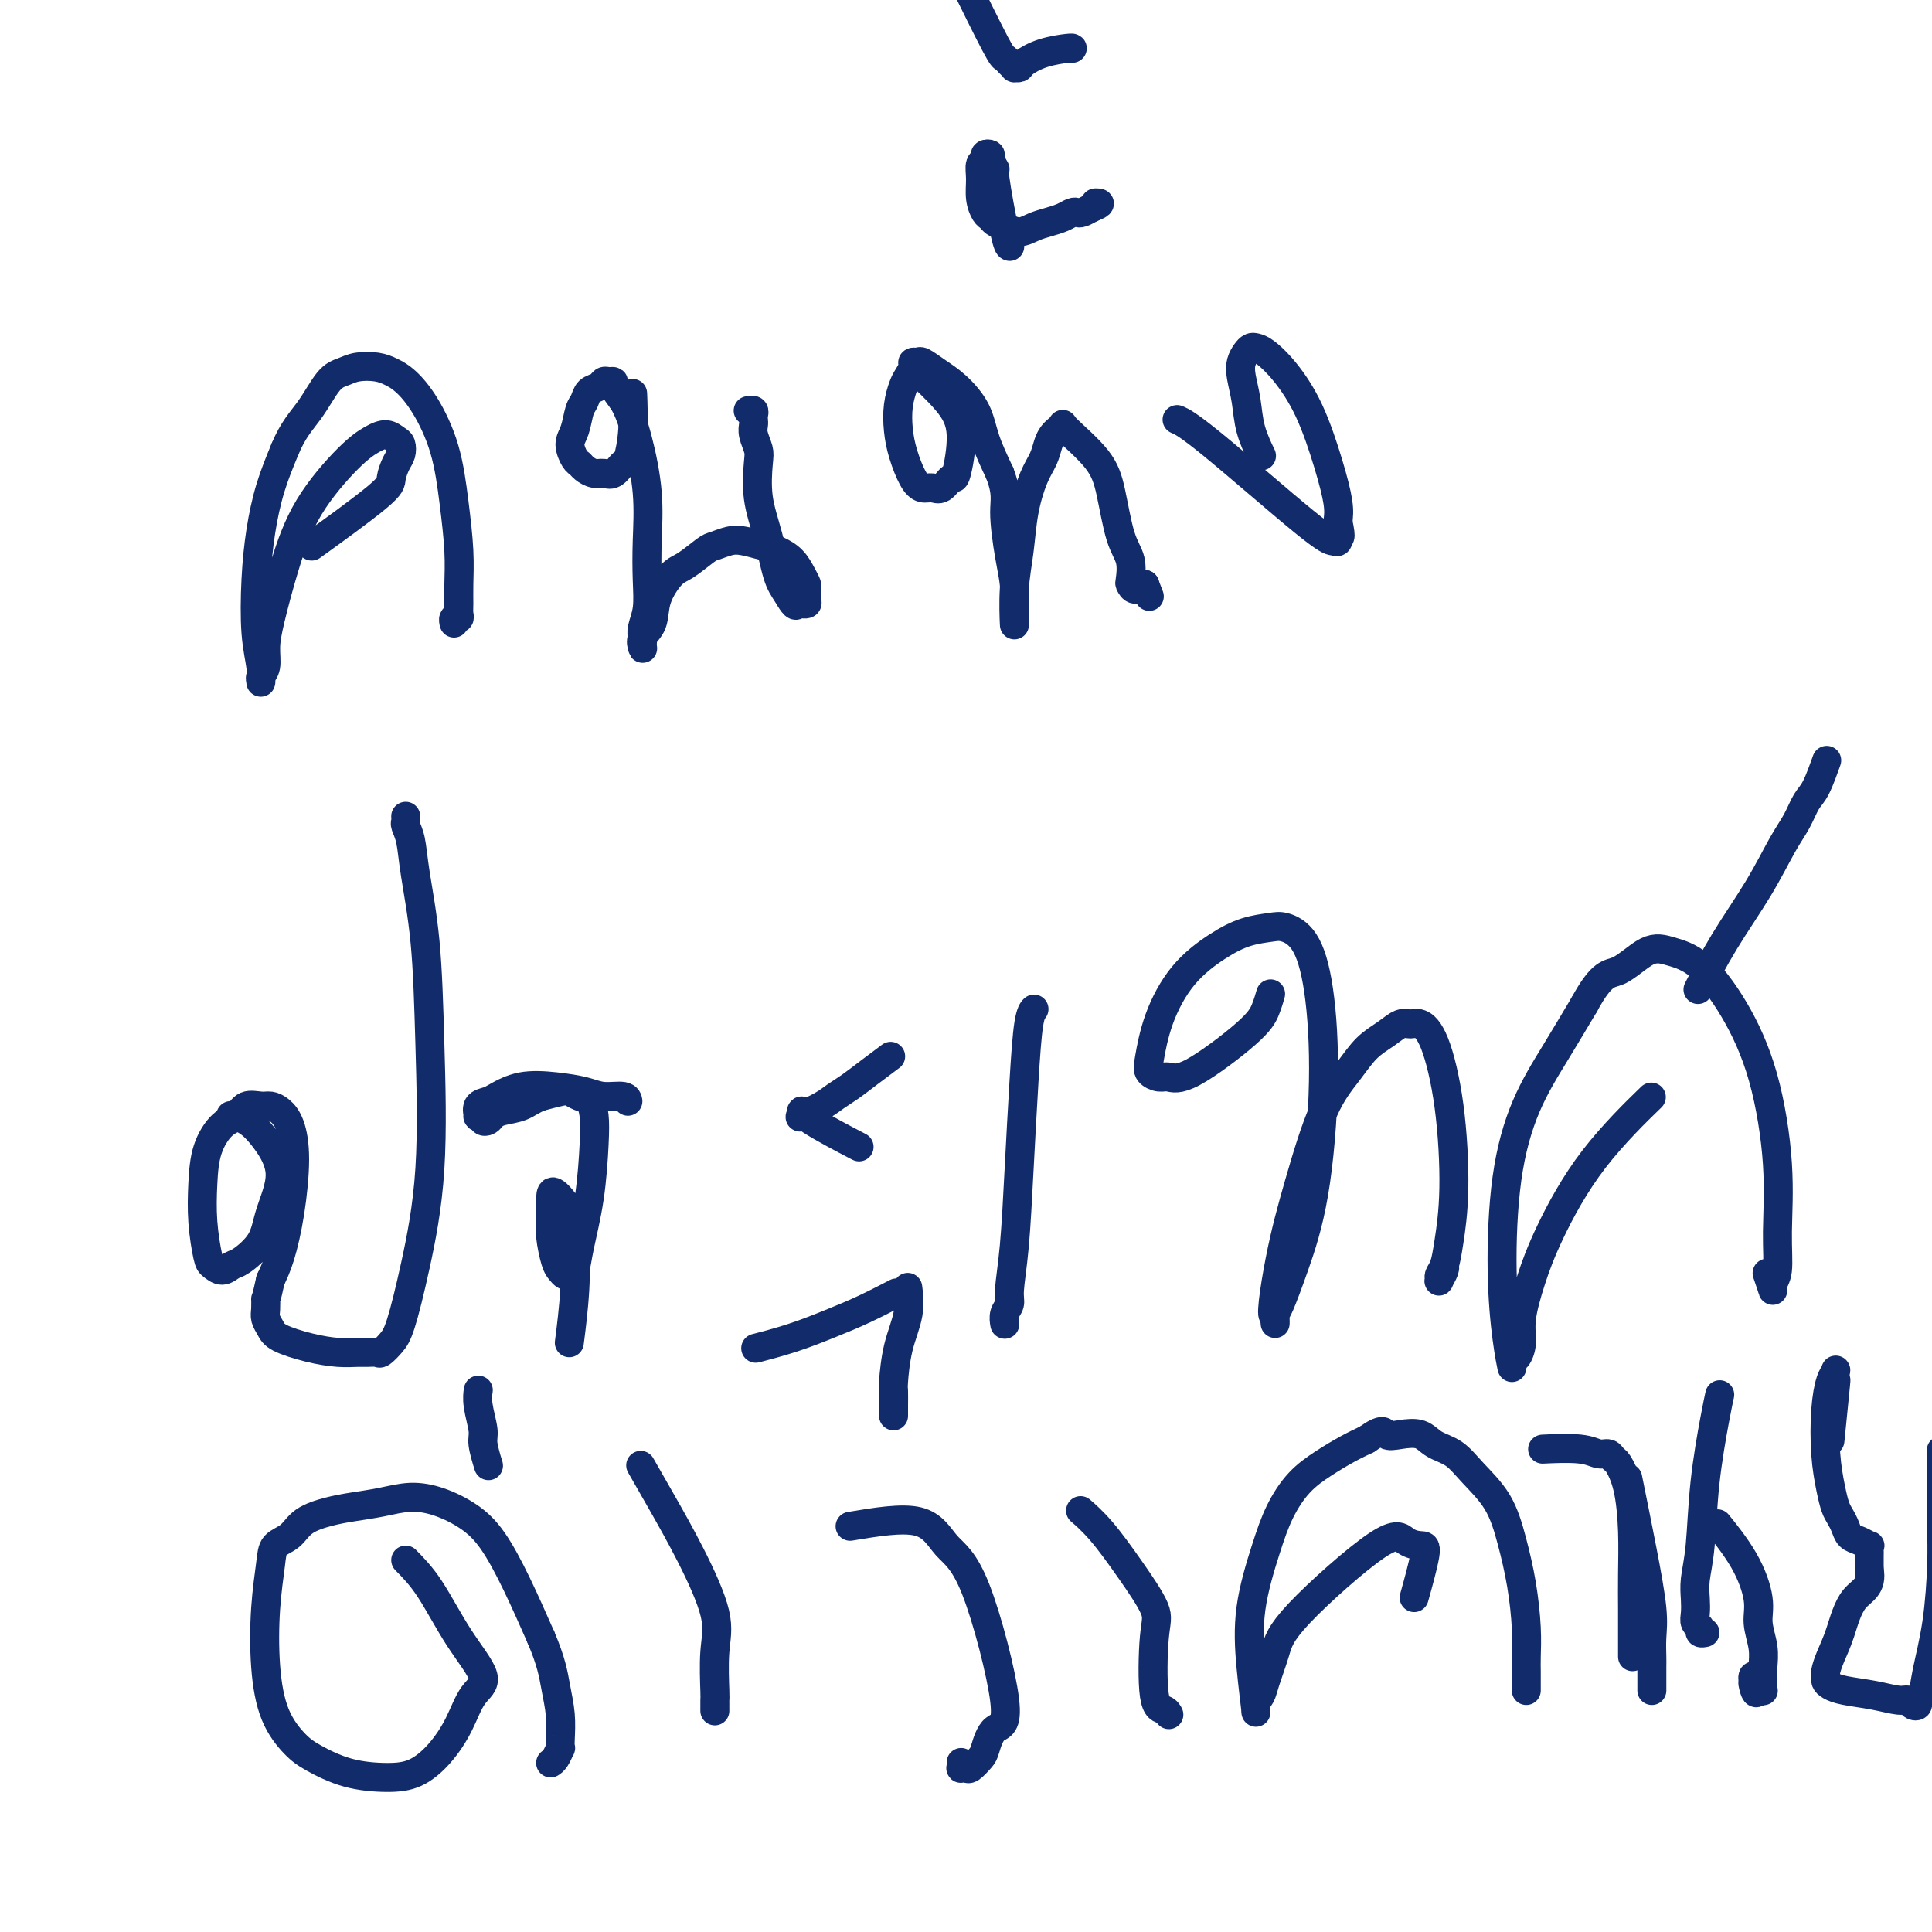
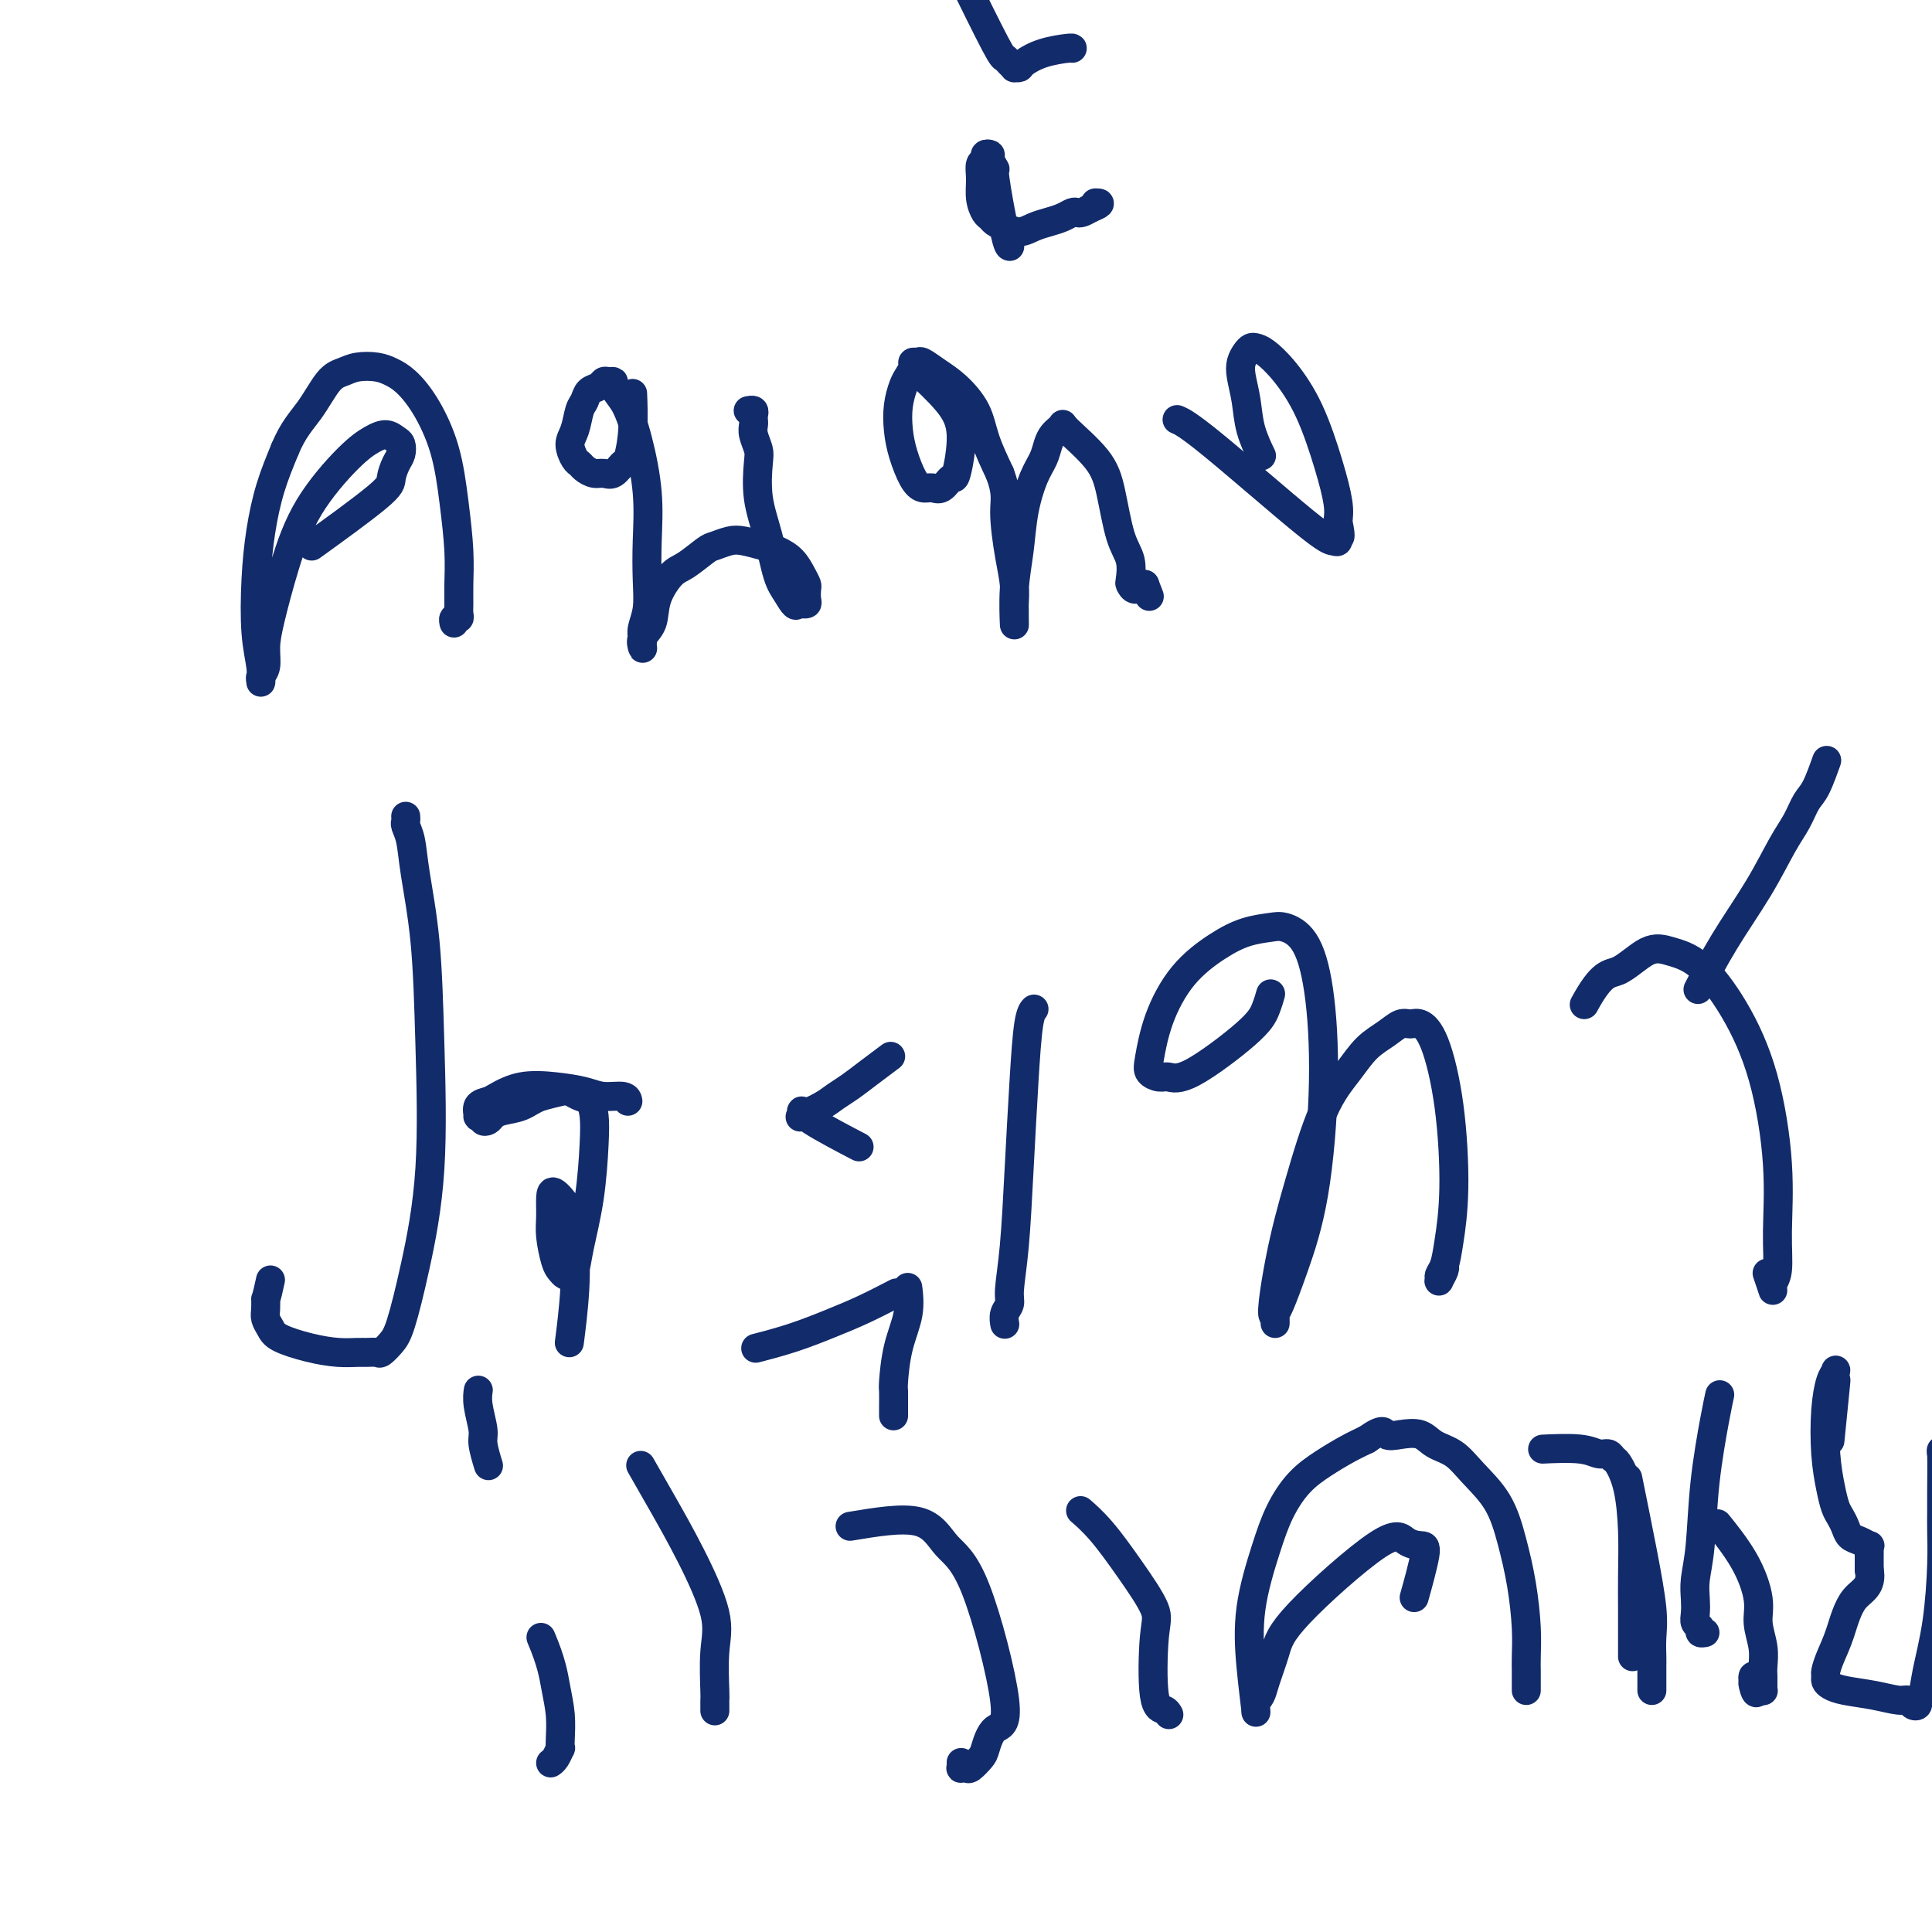
<svg xmlns="http://www.w3.org/2000/svg" viewBox="0 0 400 400" version="1.1">
  <g fill="none" stroke="#122B6A" stroke-width="6" stroke-linecap="round" stroke-linejoin="round">
    <path d="M66,112c-1.274,0.919 -2.548,1.838 0,0c2.548,-1.838 8.918,-6.433 12,-9c3.082,-2.567 2.876,-3.107 3,-4c0.124,-0.893 0.578,-2.138 1,-3c0.422,-0.862 0.813,-1.339 1,-2c0.187,-0.661 0.172,-1.504 0,-2c-0.172,-0.496 -0.499,-0.644 -1,-1c-0.501,-0.356 -1.176,-0.919 -2,-1c-0.824,-0.081 -1.796,0.319 -3,1c-1.204,0.681 -2.638,1.644 -5,4c-2.362,2.356 -5.651,6.105 -8,10c-2.349,3.895 -3.758,7.936 -5,12c-1.242,4.064 -2.319,8.150 -3,11c-0.681,2.850 -0.967,4.464 -1,6c-0.033,1.536 0.188,2.993 0,4c-0.188,1.007 -0.786,1.562 -1,2c-0.214,0.438 -0.044,0.757 0,1c0.044,0.243 -0.038,0.410 0,0c0.038,-0.410 0.198,-1.398 0,-3c-0.198,-1.602 -0.752,-3.819 -1,-7c-0.248,-3.181 -0.190,-7.327 0,-11c0.190,-3.673 0.513,-6.874 1,-10c0.487,-3.126 1.139,-6.179 2,-9c0.861,-2.821 1.930,-5.411 3,-8" />
    <path d="M59,93c1.703,-4.106 3.460,-5.871 5,-8c1.540,-2.129 2.863,-4.620 4,-6c1.137,-1.380 2.089,-1.647 3,-2c0.911,-0.353 1.783,-0.790 3,-1c1.217,-0.210 2.781,-0.193 4,0c1.219,0.193 2.095,0.560 3,1c0.905,0.440 1.840,0.951 3,2c1.160,1.049 2.545,2.636 4,5c1.455,2.364 2.978,5.505 4,9c1.022,3.495 1.541,7.346 2,11c0.459,3.654 0.856,7.113 1,10c0.144,2.887 0.035,5.203 0,7c-0.035,1.797 0.005,3.074 0,4c-0.005,0.926 -0.054,1.502 0,2c0.054,0.498 0.210,0.917 0,1c-0.210,0.083 -0.787,-0.170 -1,0c-0.213,0.170 -0.061,0.763 0,1c0.061,0.237 0.030,0.119 0,0" />
    <path d="M131,82c-0.002,-0.044 -0.004,-0.088 0,0c0.004,0.088 0.013,0.309 0,0c-0.013,-0.309 -0.048,-1.147 0,0c0.048,1.147 0.179,4.279 0,7c-0.179,2.721 -0.666,5.031 -1,6c-0.334,0.969 -0.513,0.596 -1,1c-0.487,0.404 -1.282,1.583 -2,2c-0.718,0.417 -1.358,0.072 -2,0c-0.642,-0.072 -1.287,0.129 -2,0c-0.713,-0.129 -1.494,-0.588 -2,-1c-0.506,-0.412 -0.735,-0.775 -1,-1c-0.265,-0.225 -0.565,-0.311 -1,-1c-0.435,-0.689 -1.004,-1.981 -1,-3c0.004,-1.019 0.582,-1.764 1,-3c0.418,-1.236 0.675,-2.962 1,-4c0.325,-1.038 0.717,-1.388 1,-2c0.283,-0.612 0.458,-1.485 1,-2c0.542,-0.515 1.450,-0.672 2,-1c0.550,-0.328 0.741,-0.825 1,-1c0.259,-0.175 0.585,-0.026 1,0c0.415,0.026 0.919,-0.070 1,0c0.081,0.070 -0.263,0.306 0,1c0.263,0.694 1.131,1.847 2,3" />
    <path d="M129,83c1.177,1.897 2.120,4.639 3,8c0.880,3.361 1.696,7.341 2,11c0.304,3.659 0.096,6.998 0,10c-0.096,3.002 -0.078,5.669 0,8c0.078,2.331 0.217,4.327 0,6c-0.217,1.673 -0.790,3.024 -1,4c-0.210,0.976 -0.058,1.576 0,2c0.058,0.424 0.023,0.670 0,1c-0.023,0.330 -0.033,0.743 0,1c0.033,0.257 0.109,0.356 0,0c-0.109,-0.356 -0.404,-1.168 0,-2c0.404,-0.832 1.505,-1.683 2,-3c0.495,-1.317 0.383,-3.098 1,-5c0.617,-1.902 1.964,-3.925 3,-5c1.036,-1.075 1.760,-1.203 3,-2c1.240,-0.797 2.996,-2.263 4,-3c1.004,-0.737 1.255,-0.745 2,-1c0.745,-0.255 1.985,-0.757 3,-1c1.015,-0.243 1.805,-0.227 3,0c1.195,0.227 2.793,0.667 4,1c1.207,0.333 2.022,0.561 3,1c0.978,0.439 2.118,1.091 3,2c0.882,0.909 1.505,2.076 2,3c0.495,0.924 0.861,1.607 1,2c0.139,0.393 0.052,0.498 0,1c-0.052,0.502 -0.069,1.403 0,2c0.069,0.597 0.225,0.892 0,1c-0.225,0.108 -0.830,0.029 -1,0c-0.170,-0.029 0.094,-0.008 0,0c-0.094,0.008 -0.547,0.004 -1,0" />
    <path d="M165,125c-0.201,1.079 -1.203,-0.722 -2,-2c-0.797,-1.278 -1.390,-2.032 -2,-4c-0.610,-1.968 -1.239,-5.150 -2,-8c-0.761,-2.850 -1.654,-5.369 -2,-8c-0.346,-2.631 -0.145,-5.373 0,-7c0.145,-1.627 0.235,-2.137 0,-3c-0.235,-0.863 -0.794,-2.077 -1,-3c-0.206,-0.923 -0.059,-1.554 0,-2c0.059,-0.446 0.030,-0.708 0,-1c-0.030,-0.292 -0.060,-0.614 0,-1c0.060,-0.386 0.212,-0.835 0,-1c-0.212,-0.165 -0.788,-0.044 -1,0c-0.212,0.044 -0.061,0.013 0,0c0.061,-0.013 0.030,-0.006 0,0" />
    <path d="M190,77c-0.582,-0.531 -1.163,-1.062 0,0c1.163,1.062 4.071,3.718 6,6c1.929,2.282 2.879,4.191 3,7c0.121,2.809 -0.586,6.519 -1,8c-0.414,1.481 -0.533,0.733 -1,1c-0.467,0.267 -1.280,1.549 -2,2c-0.720,0.451 -1.345,0.071 -2,0c-0.655,-0.071 -1.339,0.166 -2,0c-0.661,-0.166 -1.298,-0.734 -2,-2c-0.702,-1.266 -1.467,-3.231 -2,-5c-0.533,-1.769 -0.832,-3.342 -1,-5c-0.168,-1.658 -0.204,-3.401 0,-5c0.204,-1.599 0.646,-3.055 1,-4c0.354,-0.945 0.618,-1.379 1,-2c0.382,-0.621 0.881,-1.429 1,-2c0.119,-0.571 -0.143,-0.906 0,-1c0.143,-0.094 0.689,0.052 1,0c0.311,-0.052 0.386,-0.302 1,0c0.614,0.302 1.767,1.155 3,2c1.233,0.845 2.547,1.680 4,3c1.453,1.320 3.045,3.125 4,5c0.955,1.875 1.273,3.822 2,6c0.727,2.178 1.864,4.589 3,7" />
    <path d="M207,98c1.574,4.131 1.010,5.459 1,8c-0.010,2.541 0.533,6.294 1,9c0.467,2.706 0.857,4.366 1,6c0.143,1.634 0.037,3.241 0,4c-0.037,0.759 -0.007,0.671 0,1c0.007,0.329 -0.010,1.077 0,2c0.010,0.923 0.047,2.022 0,1c-0.047,-1.022 -0.178,-4.163 0,-7c0.178,-2.837 0.663,-5.368 1,-8c0.337,-2.632 0.524,-5.363 1,-8c0.476,-2.637 1.242,-5.180 2,-7c0.758,-1.820 1.508,-2.918 2,-4c0.492,-1.082 0.724,-2.150 1,-3c0.276,-0.850 0.594,-1.483 1,-2c0.406,-0.517 0.899,-0.920 1,-1c0.101,-0.080 -0.191,0.161 0,0c0.191,-0.161 0.866,-0.725 1,-1c0.134,-0.275 -0.272,-0.262 1,1c1.272,1.262 4.222,3.775 6,6c1.778,2.225 2.385,4.164 3,7c0.615,2.836 1.239,6.568 2,9c0.761,2.432 1.660,3.563 2,5c0.340,1.437 0.122,3.179 0,4c-0.122,0.821 -0.148,0.721 0,1c0.148,0.279 0.471,0.937 1,1c0.529,0.063 1.265,-0.468 2,-1" />
    <path d="M237,121c1.667,4.333 0.833,2.167 0,0" />
    <path d="M209,51c0.050,0.018 0.100,0.037 0,0c-0.100,-0.037 -0.351,-0.129 -1,-3c-0.649,-2.871 -1.694,-8.522 -2,-11c-0.306,-2.478 0.129,-1.785 0,-2c-0.129,-0.215 -0.823,-1.338 -1,-2c-0.177,-0.662 0.163,-0.863 0,-1c-0.163,-0.137 -0.829,-0.210 -1,0c-0.171,0.210 0.153,0.704 0,1c-0.153,0.296 -0.784,0.394 -1,1c-0.216,0.606 -0.017,1.721 0,3c0.017,1.279 -0.148,2.724 0,4c0.148,1.276 0.609,2.385 1,3c0.391,0.615 0.713,0.736 1,1c0.287,0.264 0.541,0.670 1,1c0.459,0.330 1.124,0.583 2,1c0.876,0.417 1.965,0.998 3,1c1.035,0.002 2.018,-0.574 3,-1c0.982,-0.426 1.964,-0.702 3,-1c1.036,-0.298 2.126,-0.619 3,-1c0.874,-0.381 1.533,-0.824 2,-1c0.467,-0.176 0.741,-0.086 1,0c0.259,0.086 0.503,0.167 1,0c0.497,-0.167 1.249,-0.584 2,-1" />
    <path d="M226,43c2.556,-1.000 1.444,-1.000 1,-1c-0.444,0.000 -0.222,0.000 0,0" />
    <path d="M200,-3c-0.625,-1.274 -1.249,-2.548 0,0c1.249,2.548 4.372,8.917 6,12c1.628,3.083 1.760,2.879 2,3c0.240,0.121 0.587,0.566 1,1c0.413,0.434 0.891,0.856 1,1c0.109,0.144 -0.153,0.010 0,0c0.153,-0.010 0.720,0.102 1,0c0.280,-0.102 0.271,-0.420 1,-1c0.729,-0.580 2.195,-1.424 4,-2c1.805,-0.576 3.947,-0.886 5,-1c1.053,-0.114 1.015,-0.033 1,0c-0.015,0.033 -0.008,0.016 0,0" />
    <path d="M261,94c0.015,0.030 0.029,0.060 0,0c-0.029,-0.060 -0.102,-0.211 0,0c0.102,0.211 0.380,0.783 0,0c-0.380,-0.783 -1.420,-2.920 -2,-5c-0.580,-2.080 -0.702,-4.102 -1,-6c-0.298,-1.898 -0.771,-3.672 -1,-5c-0.229,-1.328 -0.214,-2.211 0,-3c0.214,-0.789 0.629,-1.484 1,-2c0.371,-0.516 0.700,-0.853 1,-1c0.300,-0.147 0.573,-0.104 1,0c0.427,0.104 1.008,0.268 2,1c0.992,0.732 2.396,2.033 4,4c1.604,1.967 3.409,4.599 5,8c1.591,3.401 2.967,7.569 4,11c1.033,3.431 1.724,6.123 2,8c0.276,1.877 0.138,2.938 0,4" />
    <path d="M277,108c0.918,4.177 0.213,3.120 0,3c-0.213,-0.120 0.065,0.696 0,1c-0.065,0.304 -0.473,0.095 -1,0c-0.527,-0.095 -1.172,-0.077 -6,-4c-4.828,-3.923 -13.838,-11.787 -19,-16c-5.162,-4.213 -6.475,-4.775 -7,-5c-0.525,-0.225 -0.263,-0.112 0,0" />
-     <path d="M48,231c0.066,0.009 0.132,0.018 0,0c-0.132,-0.018 -0.462,-0.064 0,0c0.462,0.064 1.717,0.239 3,1c1.283,0.761 2.593,2.110 4,4c1.407,1.890 2.911,4.323 3,7c0.089,2.677 -1.236,5.598 -2,8c-0.764,2.402 -0.968,4.287 -2,6c-1.032,1.713 -2.892,3.256 -4,4c-1.108,0.744 -1.463,0.691 -2,1c-0.537,0.309 -1.254,0.980 -2,1c-0.746,0.020 -1.519,-0.611 -2,-1c-0.481,-0.389 -0.670,-0.534 -1,-2c-0.330,-1.466 -0.800,-4.251 -1,-7c-0.200,-2.749 -0.129,-5.462 0,-8c0.129,-2.538 0.317,-4.900 1,-7c0.683,-2.100 1.859,-3.936 3,-5c1.141,-1.064 2.245,-1.355 3,-2c0.755,-0.645 1.161,-1.644 2,-2c0.839,-0.356 2.110,-0.068 3,0c0.890,0.068 1.399,-0.085 2,0c0.601,0.085 1.293,0.409 2,1c0.707,0.591 1.427,1.448 2,3c0.573,1.552 0.999,3.797 1,7c0.001,3.203 -0.423,7.362 -1,11c-0.577,3.638 -1.308,6.754 -2,9c-0.692,2.246 -1.346,3.623 -2,5" />
    <path d="M56,265c-1.003,4.678 -1.012,3.872 -1,4c0.012,0.128 0.045,1.190 0,2c-0.045,0.810 -0.169,1.370 0,2c0.169,0.630 0.629,1.332 1,2c0.371,0.668 0.651,1.304 2,2c1.349,0.696 3.766,1.454 6,2c2.234,0.546 4.285,0.880 6,1c1.715,0.120 3.092,0.026 4,0c0.908,-0.026 1.345,0.014 2,0c0.655,-0.014 1.529,-0.083 2,0c0.471,0.083 0.540,0.319 1,0c0.460,-0.319 1.311,-1.194 2,-2c0.689,-0.806 1.216,-1.542 2,-4c0.784,-2.458 1.825,-6.637 3,-12c1.175,-5.363 2.484,-11.908 3,-20c0.516,-8.092 0.240,-17.730 0,-26c-0.240,-8.270 -0.442,-15.171 -1,-21c-0.558,-5.829 -1.470,-10.585 -2,-14c-0.530,-3.415 -0.678,-5.490 -1,-7c-0.322,-1.510 -0.818,-2.456 -1,-3c-0.182,-0.544 -0.049,-0.685 0,-1c0.049,-0.315 0.014,-0.804 0,-1c-0.014,-0.196 -0.007,-0.098 0,0" />
    <path d="M118,277c-0.111,0.869 -0.222,1.738 0,0c0.222,-1.738 0.777,-6.083 1,-10c0.223,-3.917 0.112,-7.405 0,-10c-0.112,-2.595 -0.227,-4.296 -1,-6c-0.773,-1.704 -2.204,-3.410 -3,-4c-0.796,-0.590 -0.956,-0.064 -1,1c-0.044,1.064 0.030,2.667 0,4c-0.030,1.333 -0.163,2.396 0,4c0.163,1.604 0.621,3.750 1,5c0.379,1.250 0.678,1.606 1,2c0.322,0.394 0.667,0.828 1,1c0.333,0.172 0.653,0.084 1,0c0.347,-0.084 0.720,-0.164 1,-1c0.280,-0.836 0.465,-2.427 1,-5c0.535,-2.573 1.420,-6.128 2,-10c0.580,-3.872 0.857,-8.060 1,-11c0.143,-2.940 0.153,-4.631 0,-6c-0.153,-1.369 -0.469,-2.417 -1,-3c-0.531,-0.583 -1.276,-0.703 -2,-1c-0.724,-0.297 -1.426,-0.772 -2,-1c-0.574,-0.228 -1.021,-0.208 -2,0c-0.979,0.208 -2.489,0.604 -4,1" />
    <path d="M112,227c-1.621,0.559 -2.673,1.457 -4,2c-1.327,0.543 -2.929,0.730 -4,1c-1.071,0.270 -1.611,0.622 -2,1c-0.389,0.378 -0.625,0.783 -1,1c-0.375,0.217 -0.887,0.248 -1,0c-0.113,-0.248 0.172,-0.774 0,-1c-0.172,-0.226 -0.802,-0.154 -1,0c-0.198,0.154 0.037,0.388 0,0c-0.037,-0.388 -0.346,-1.397 0,-2c0.346,-0.603 1.348,-0.800 2,-1c0.652,-0.200 0.953,-0.403 2,-1c1.047,-0.597 2.841,-1.586 5,-2c2.159,-0.414 4.684,-0.251 7,0c2.316,0.251 4.425,0.589 6,1c1.575,0.411 2.618,0.894 4,1c1.382,0.106 3.103,-0.164 4,0c0.897,0.164 0.971,0.761 1,1c0.029,0.239 0.015,0.119 0,0" />
    <path d="M177,237c-0.256,-0.134 -0.513,-0.267 0,0c0.513,0.267 1.794,0.935 0,0c-1.794,-0.935 -6.664,-3.472 -9,-5c-2.336,-1.528 -2.137,-2.048 -2,-2c0.137,0.048 0.213,0.663 0,1c-0.213,0.337 -0.715,0.397 0,0c0.715,-0.397 2.648,-1.252 4,-2c1.352,-0.748 2.125,-1.388 3,-2c0.875,-0.612 1.853,-1.195 3,-2c1.147,-0.805 2.463,-1.832 4,-3c1.537,-1.168 3.296,-2.477 4,-3c0.704,-0.523 0.352,-0.262 0,0" />
    <path d="M157,279c0.159,-0.041 0.318,-0.082 0,0c-0.318,0.082 -1.114,0.288 0,0c1.114,-0.288 4.138,-1.069 7,-2c2.862,-0.931 5.561,-2.012 8,-3c2.439,-0.988 4.618,-1.881 7,-3c2.382,-1.119 4.966,-2.462 6,-3c1.034,-0.538 0.517,-0.269 0,0" />
    <path d="M214,209c-0.024,0.025 -0.048,0.049 0,0c0.048,-0.049 0.168,-0.172 0,0c-0.168,0.172 -0.623,0.641 -1,3c-0.377,2.359 -0.674,6.610 -1,12c-0.326,5.390 -0.680,11.919 -1,18c-0.320,6.081 -0.608,11.714 -1,16c-0.392,4.286 -0.890,7.226 -1,9c-0.110,1.774 0.166,2.383 0,3c-0.166,0.617 -0.776,1.243 -1,2c-0.224,0.757 -0.064,1.645 0,2c0.064,0.355 0.032,0.178 0,0" />
    <path d="M263,206c-0.019,0.067 -0.038,0.135 0,0c0.038,-0.135 0.134,-0.471 0,0c-0.134,0.471 -0.497,1.749 -1,3c-0.503,1.251 -1.147,2.477 -4,5c-2.853,2.523 -7.914,6.345 -11,8c-3.086,1.655 -4.196,1.143 -5,1c-0.804,-0.143 -1.302,0.084 -2,0c-0.698,-0.084 -1.595,-0.480 -2,-1c-0.405,-0.520 -0.319,-1.165 0,-3c0.319,-1.835 0.869,-4.859 2,-8c1.131,-3.141 2.843,-6.398 5,-9c2.157,-2.602 4.758,-4.549 7,-6c2.242,-1.451 4.124,-2.407 6,-3c1.876,-0.593 3.747,-0.822 5,-1c1.253,-0.178 1.887,-0.304 3,0c1.113,0.304 2.706,1.040 4,3c1.294,1.960 2.287,5.145 3,10c0.713,4.855 1.144,11.381 1,19c-0.144,7.619 -0.862,16.331 -2,23c-1.138,6.669 -2.697,11.295 -4,15c-1.303,3.705 -2.349,6.490 -3,8c-0.651,1.510 -0.906,1.745 -1,2c-0.094,0.255 -0.025,0.530 0,1c0.025,0.470 0.007,1.134 0,1c-0.007,-0.134 -0.004,-1.067 0,-2" />
    <path d="M264,272c-1.191,2.133 -0.167,-5.035 1,-11c1.167,-5.965 2.479,-10.728 4,-16c1.521,-5.272 3.251,-11.052 5,-15c1.749,-3.948 3.519,-6.063 5,-8c1.481,-1.937 2.675,-3.698 4,-5c1.325,-1.302 2.780,-2.147 4,-3c1.220,-0.853 2.204,-1.714 3,-2c0.796,-0.286 1.405,0.005 2,0c0.595,-0.005 1.176,-0.305 2,0c0.824,0.305 1.892,1.216 3,4c1.108,2.784 2.254,7.443 3,13c0.746,5.557 1.090,12.014 1,17c-0.090,4.986 -0.614,8.501 -1,11c-0.386,2.499 -0.636,3.984 -1,5c-0.364,1.016 -0.844,1.565 -1,2c-0.156,0.435 0.011,0.758 0,1c-0.011,0.242 -0.199,0.405 0,0c0.199,-0.405 0.784,-1.378 1,-2c0.216,-0.622 0.062,-0.892 0,-1c-0.062,-0.108 -0.031,-0.054 0,0" />
-     <path d="M341,228c0.072,-0.070 0.144,-0.139 0,0c-0.144,0.139 -0.503,0.488 0,0c0.503,-0.488 1.868,-1.811 0,0c-1.868,1.811 -6.969,6.756 -11,12c-4.031,5.244 -6.992,10.785 -9,15c-2.008,4.215 -3.064,7.103 -4,10c-0.936,2.897 -1.753,5.803 -2,8c-0.247,2.197 0.075,3.686 0,5c-0.075,1.314 -0.546,2.452 -1,3c-0.454,0.548 -0.891,0.506 -1,1c-0.109,0.494 0.111,1.526 0,1c-0.111,-0.526 -0.551,-2.608 -1,-6c-0.449,-3.392 -0.905,-8.094 -1,-14c-0.095,-5.906 0.170,-13.016 1,-19c0.830,-5.984 2.223,-10.842 4,-15c1.777,-4.158 3.936,-7.617 6,-11c2.064,-3.383 4.032,-6.692 6,-10" />
    <path d="M328,208c3.758,-6.918 5.154,-6.212 7,-7c1.846,-0.788 4.143,-3.071 6,-4c1.857,-0.929 3.276,-0.506 5,0c1.724,0.506 3.754,1.094 6,3c2.246,1.906 4.708,5.130 7,9c2.292,3.870 4.414,8.388 6,14c1.586,5.612 2.636,12.320 3,18c0.364,5.680 0.041,10.334 0,14c-0.041,3.666 0.199,6.344 0,8c-0.199,1.656 -0.837,2.289 -1,3c-0.163,0.711 0.148,1.499 0,1c-0.148,-0.499 -0.757,-2.285 -1,-3c-0.243,-0.715 -0.122,-0.357 0,0" />
    <path d="M352,204c-0.389,0.750 -0.778,1.500 0,0c0.778,-1.500 2.722,-5.249 5,-9c2.278,-3.751 4.889,-7.505 7,-11c2.111,-3.495 3.722,-6.731 5,-9c1.278,-2.269 2.224,-3.572 3,-5c0.776,-1.428 1.383,-2.981 2,-4c0.617,-1.019 1.243,-1.505 2,-3c0.757,-1.495 1.645,-3.999 2,-5c0.355,-1.001 0.178,-0.501 0,0" />
-     <path d="M84,323c1.597,1.624 3.194,3.248 5,6c1.806,2.752 3.821,6.633 6,10c2.179,3.367 4.520,6.219 5,8c0.480,1.781 -0.903,2.492 -2,4c-1.097,1.508 -1.908,3.814 -3,6c-1.092,2.186 -2.466,4.251 -4,6c-1.534,1.749 -3.228,3.183 -5,4c-1.772,0.817 -3.623,1.016 -6,1c-2.377,-0.016 -5.282,-0.249 -8,-1c-2.718,-0.751 -5.251,-2.021 -7,-3c-1.749,-0.979 -2.714,-1.669 -4,-3c-1.286,-1.331 -2.893,-3.305 -4,-6c-1.107,-2.695 -1.713,-6.110 -2,-10c-0.287,-3.890 -0.256,-8.253 0,-12c0.256,-3.747 0.735,-6.877 1,-9c0.265,-2.123 0.316,-3.237 1,-4c0.684,-0.763 2.001,-1.174 3,-2c0.999,-0.826 1.679,-2.068 3,-3c1.321,-0.932 3.282,-1.555 5,-2c1.718,-0.445 3.193,-0.714 5,-1c1.807,-0.286 3.945,-0.590 6,-1c2.055,-0.410 4.026,-0.926 6,-1c1.974,-0.074 3.952,0.292 6,1c2.048,0.708 4.168,1.757 6,3c1.832,1.243 3.378,2.681 5,5c1.622,2.319 3.321,5.520 5,9c1.679,3.480 3.340,7.240 5,11" />
    <path d="M112,339c2.166,5.067 2.581,7.734 3,10c0.419,2.266 0.842,4.130 1,6c0.158,1.870 0.053,3.744 0,5c-0.053,1.256 -0.053,1.892 0,2c0.053,0.108 0.158,-0.311 0,0c-0.158,0.311 -0.581,1.353 -1,2c-0.419,0.647 -0.834,0.899 -1,1c-0.166,0.101 -0.083,0.050 0,0" />
    <path d="M99,288c-0.009,0.055 -0.017,0.109 0,0c0.017,-0.109 0.061,-0.382 0,0c-0.061,0.382 -0.226,1.420 0,3c0.226,1.580 0.844,3.702 1,5c0.156,1.298 -0.150,1.773 0,3c0.150,1.227 0.757,3.208 1,4c0.243,0.792 0.121,0.396 0,0" />
    <path d="M133,304c-0.312,-0.544 -0.623,-1.087 0,0c0.623,1.087 2.181,3.805 4,7c1.819,3.195 3.899,6.868 6,11c2.101,4.132 4.223,8.722 5,12c0.777,3.278 0.208,5.243 0,8c-0.208,2.757 -0.056,6.306 0,8c0.056,1.694 0.015,1.533 0,2c-0.015,0.467 -0.004,1.562 0,2c0.004,0.438 0.002,0.219 0,0" />
    <path d="M176,316c5.368,-0.892 10.735,-1.784 14,-1c3.265,0.784 4.427,3.243 6,5c1.573,1.757 3.558,2.812 6,9c2.442,6.188 5.341,17.508 6,23c0.659,5.492 -0.922,5.156 -2,6c-1.078,0.844 -1.652,2.867 -2,4c-0.348,1.133 -0.472,1.376 -1,2c-0.528,0.624 -1.462,1.627 -2,2c-0.538,0.373 -0.680,0.114 -1,0c-0.320,-0.114 -0.818,-0.083 -1,0c-0.182,0.083 -0.049,0.218 0,0c0.049,-0.218 0.013,-0.790 0,-1c-0.013,-0.210 -0.004,-0.056 0,0c0.004,0.056 0.001,0.016 0,0c-0.001,-0.016 -0.001,-0.008 0,0" />
    <path d="M188,267c-0.053,-0.408 -0.105,-0.816 0,0c0.105,0.816 0.368,2.855 0,5c-0.368,2.145 -1.367,4.396 -2,7c-0.633,2.604 -0.902,5.560 -1,7c-0.098,1.440 -0.026,1.365 0,2c0.026,0.635 0.007,1.979 0,3c-0.007,1.021 -0.002,1.720 0,2c0.002,0.280 0.001,0.140 0,0" />
    <path d="M224,313c0.083,0.072 0.167,0.144 0,0c-0.167,-0.144 -0.584,-0.504 0,0c0.584,0.504 2.169,1.873 4,4c1.831,2.127 3.909,5.014 6,8c2.091,2.986 4.196,6.072 5,8c0.804,1.928 0.307,2.699 0,6c-0.307,3.301 -0.422,9.132 0,12c0.422,2.868 1.383,2.772 2,3c0.617,0.228 0.891,0.779 1,1c0.109,0.221 0.055,0.110 0,0" />
    <path d="M293,330c0.063,-0.227 0.127,-0.455 0,0c-0.127,0.455 -0.444,1.591 0,0c0.444,-1.591 1.650,-5.911 2,-8c0.350,-2.089 -0.157,-1.947 -1,-2c-0.843,-0.053 -2.022,-0.299 -3,-1c-0.978,-0.701 -1.753,-1.856 -6,1c-4.247,2.856 -11.965,9.723 -16,14c-4.035,4.277 -4.387,5.965 -5,8c-0.613,2.035 -1.488,4.415 -2,6c-0.512,1.585 -0.661,2.373 -1,3c-0.339,0.627 -0.866,1.093 -1,2c-0.134,0.907 0.126,2.254 0,1c-0.126,-1.254 -0.639,-5.108 -1,-9c-0.361,-3.892 -0.569,-7.822 0,-12c0.569,-4.178 1.916,-8.604 3,-12c1.084,-3.396 1.907,-5.764 3,-8c1.093,-2.236 2.458,-4.342 4,-6c1.542,-1.658 3.261,-2.870 5,-4c1.739,-1.130 3.497,-2.180 5,-3c1.503,-0.820 2.752,-1.410 4,-2" />
    <path d="M283,298c3.564,-2.554 3.475,-1.440 4,-1c0.525,0.440 1.664,0.206 3,0c1.336,-0.206 2.868,-0.382 4,0c1.132,0.382 1.864,1.323 3,2c1.136,0.677 2.675,1.090 4,2c1.325,0.910 2.436,2.317 4,4c1.564,1.683 3.582,3.640 5,6c1.418,2.360 2.236,5.121 3,8c0.764,2.879 1.473,5.874 2,9c0.527,3.126 0.873,6.381 1,9c0.127,2.619 0.034,4.600 0,6c-0.034,1.400 -0.009,2.217 0,3c0.009,0.783 0.002,1.530 0,2c-0.002,0.470 -0.001,0.662 0,1c0.001,0.338 0.000,0.822 0,1c-0.000,0.178 -0.000,0.051 0,0c0.000,-0.051 0.000,-0.025 0,0" />
    <path d="M337,306c1.041,5.134 2.083,10.268 3,15c0.917,4.732 1.710,9.064 2,12c0.290,2.936 0.078,4.478 0,6c-0.078,1.522 -0.021,3.024 0,4c0.021,0.976 0.006,1.424 0,2c-0.006,0.576 -0.001,1.278 0,2c0.001,0.722 0.000,1.464 0,2c-0.000,0.536 -0.000,0.868 0,1c0.000,0.132 0.000,0.066 0,0" />
    <path d="M356,316c-0.002,-0.003 -0.005,-0.006 0,0c0.005,0.006 0.017,0.021 0,0c-0.017,-0.021 -0.063,-0.078 0,0c0.063,0.078 0.237,0.291 0,0c-0.237,-0.291 -0.883,-1.086 0,0c0.883,1.086 3.294,4.052 5,7c1.706,2.948 2.706,5.879 3,8c0.294,2.121 -0.117,3.433 0,5c0.117,1.567 0.763,3.389 1,5c0.237,1.611 0.063,3.010 0,4c-0.063,0.990 -0.017,1.572 0,2c0.017,0.428 0.005,0.704 0,1c-0.005,0.296 -0.004,0.612 0,1c0.004,0.388 0.011,0.846 0,1c-0.011,0.154 -0.042,0.003 0,0c0.042,-0.003 0.155,0.142 0,0c-0.155,-0.142 -0.577,-0.571 -1,-1" />
    <path d="M364,349c-0.225,2.826 -0.789,0.890 -1,0c-0.211,-0.890 -0.070,-0.736 0,-1c0.070,-0.264 0.070,-0.947 0,-1c-0.070,-0.053 -0.211,0.524 0,1c0.211,0.476 0.775,0.850 1,1c0.225,0.150 0.113,0.075 0,0" />
    <path d="M320,300c0.184,-0.009 0.367,-0.017 0,0c-0.367,0.017 -1.286,0.061 0,0c1.286,-0.061 4.777,-0.226 7,0c2.223,0.226 3.176,0.843 4,1c0.824,0.157 1.517,-0.145 2,0c0.483,0.145 0.756,0.739 1,1c0.244,0.261 0.458,0.189 1,1c0.542,0.811 1.413,2.504 2,5c0.587,2.496 0.889,5.795 1,9c0.111,3.205 0.030,6.315 0,9c-0.030,2.685 -0.008,4.944 0,7c0.008,2.056 0.002,3.910 0,5c-0.002,1.090 -0.001,1.416 0,2c0.001,0.584 0.000,1.424 0,2c-0.000,0.576 -0.000,0.886 0,1c0.000,0.114 0.000,0.033 0,0c-0.000,-0.033 -0.000,-0.016 0,0" />
    <path d="M379,297c-0.113,1.118 -0.226,2.236 0,0c0.226,-2.236 0.790,-7.825 1,-10c0.210,-2.175 0.067,-0.936 0,-1c-0.067,-0.064 -0.057,-1.433 0,-2c0.057,-0.567 0.162,-0.333 0,0c-0.162,0.333 -0.590,0.764 -1,2c-0.410,1.236 -0.800,3.276 -1,6c-0.200,2.724 -0.208,6.133 0,9c0.208,2.867 0.632,5.192 1,7c0.368,1.808 0.678,3.100 1,4c0.322,0.900 0.654,1.408 1,2c0.346,0.592 0.706,1.268 1,2c0.294,0.732 0.524,1.520 1,2c0.476,0.480 1.199,0.652 2,1c0.801,0.348 1.679,0.872 2,1c0.321,0.128 0.086,-0.141 0,0c-0.086,0.141 -0.023,0.692 0,1c0.023,0.308 0.007,0.374 0,1c-0.007,0.626 -0.003,1.813 0,3" />
    <path d="M387,325c0.712,3.633 -1.508,4.216 -3,6c-1.492,1.784 -2.257,4.768 -3,7c-0.743,2.232 -1.465,3.711 -2,5c-0.535,1.289 -0.883,2.387 -1,3c-0.117,0.613 -0.003,0.741 0,1c0.003,0.259 -0.105,0.648 0,1c0.105,0.352 0.424,0.668 1,1c0.576,0.332 1.411,0.681 3,1c1.589,0.319 3.932,0.608 6,1c2.068,0.392 3.860,0.886 5,1c1.140,0.114 1.629,-0.152 2,0c0.371,0.152 0.623,0.723 1,1c0.377,0.277 0.878,0.261 1,0c0.122,-0.261 -0.135,-0.767 0,-1c0.135,-0.233 0.663,-0.193 1,-1c0.337,-0.807 0.483,-2.460 1,-5c0.517,-2.540 1.407,-5.966 2,-10c0.593,-4.034 0.891,-8.677 1,-12c0.109,-3.323 0.028,-5.327 0,-7c-0.028,-1.673 -0.004,-3.015 0,-4c0.004,-0.985 -0.013,-1.613 0,-4c0.013,-2.387 0.056,-6.535 0,-8c-0.056,-1.465 -0.211,-0.248 0,0c0.211,0.248 0.788,-0.472 1,-1c0.212,-0.528 0.061,-0.865 0,-1c-0.061,-0.135 -0.030,-0.067 0,0" />
    <path d="M356,289c0.004,-0.019 0.008,-0.038 0,0c-0.008,0.038 -0.029,0.133 0,0c0.029,-0.133 0.109,-0.493 0,0c-0.109,0.493 -0.408,1.840 -1,5c-0.592,3.160 -1.479,8.135 -2,13c-0.521,4.865 -0.677,9.622 -1,13c-0.323,3.378 -0.815,5.377 -1,7c-0.185,1.623 -0.065,2.869 0,4c0.065,1.131 0.074,2.145 0,3c-0.074,0.855 -0.230,1.549 0,2c0.230,0.451 0.845,0.657 1,1c0.155,0.343 -0.151,0.823 0,1c0.151,0.177 0.757,0.051 1,0c0.243,-0.051 0.121,-0.025 0,0" />
  </g>
</svg>